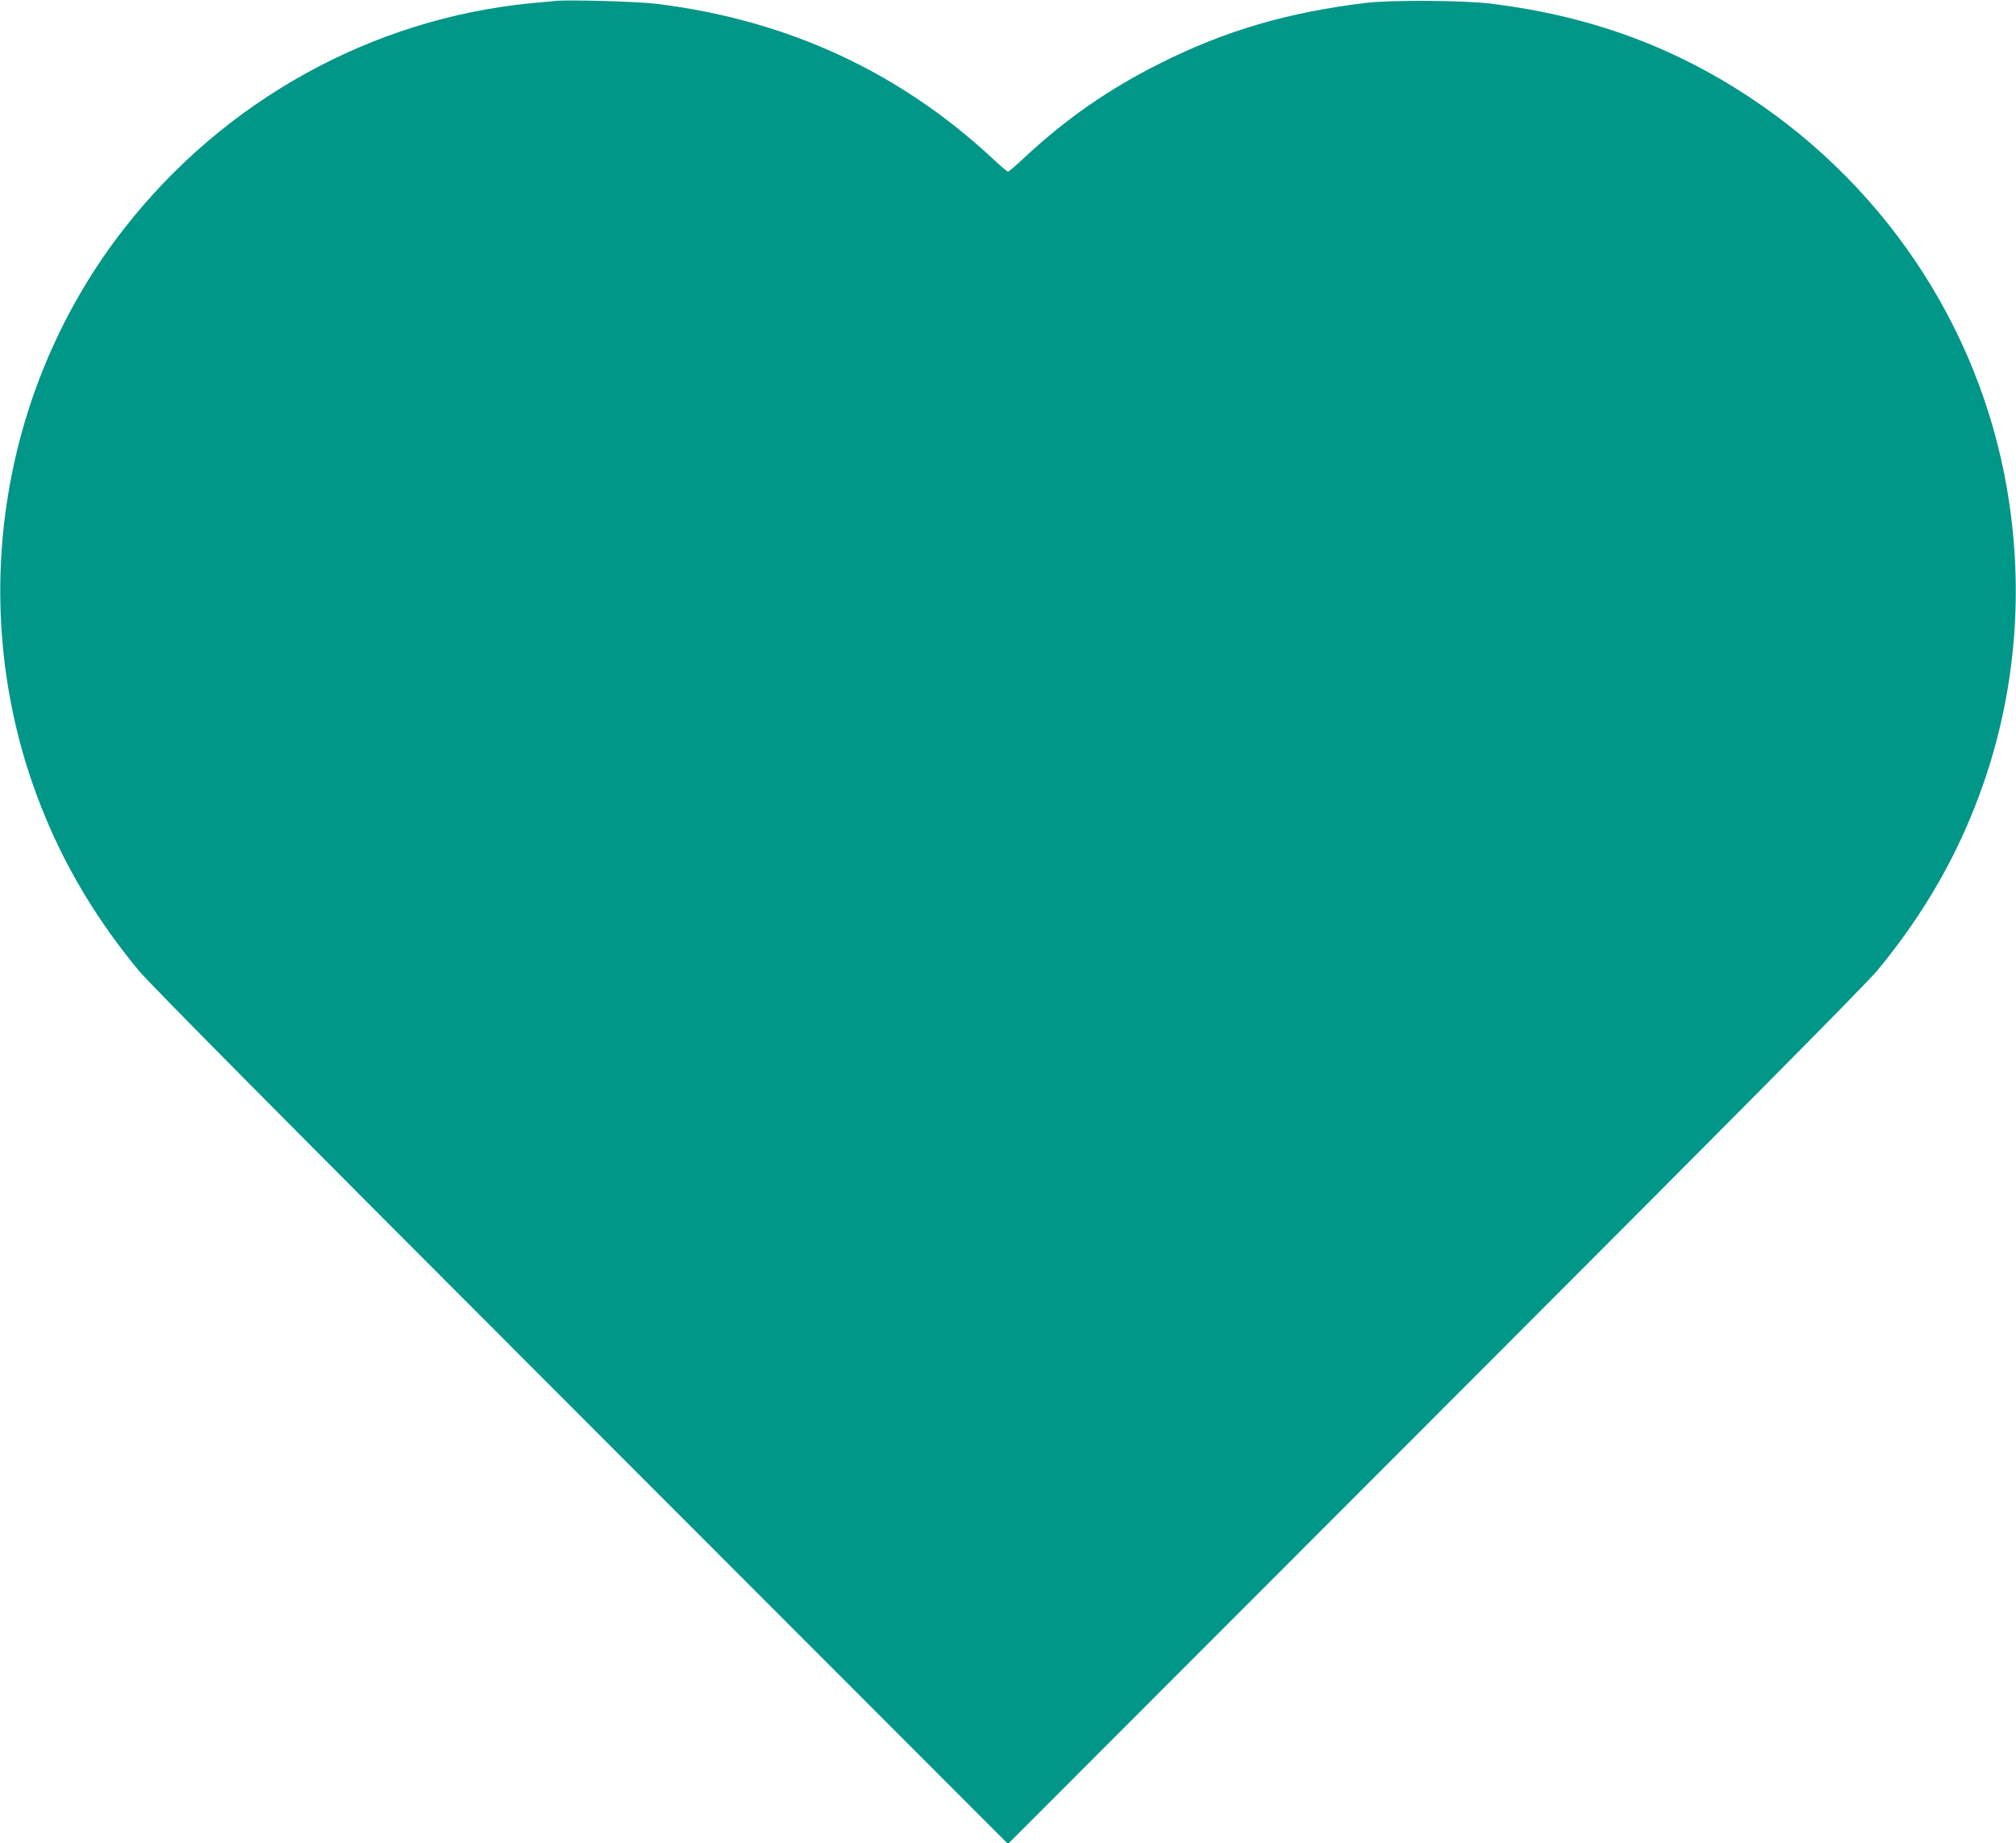
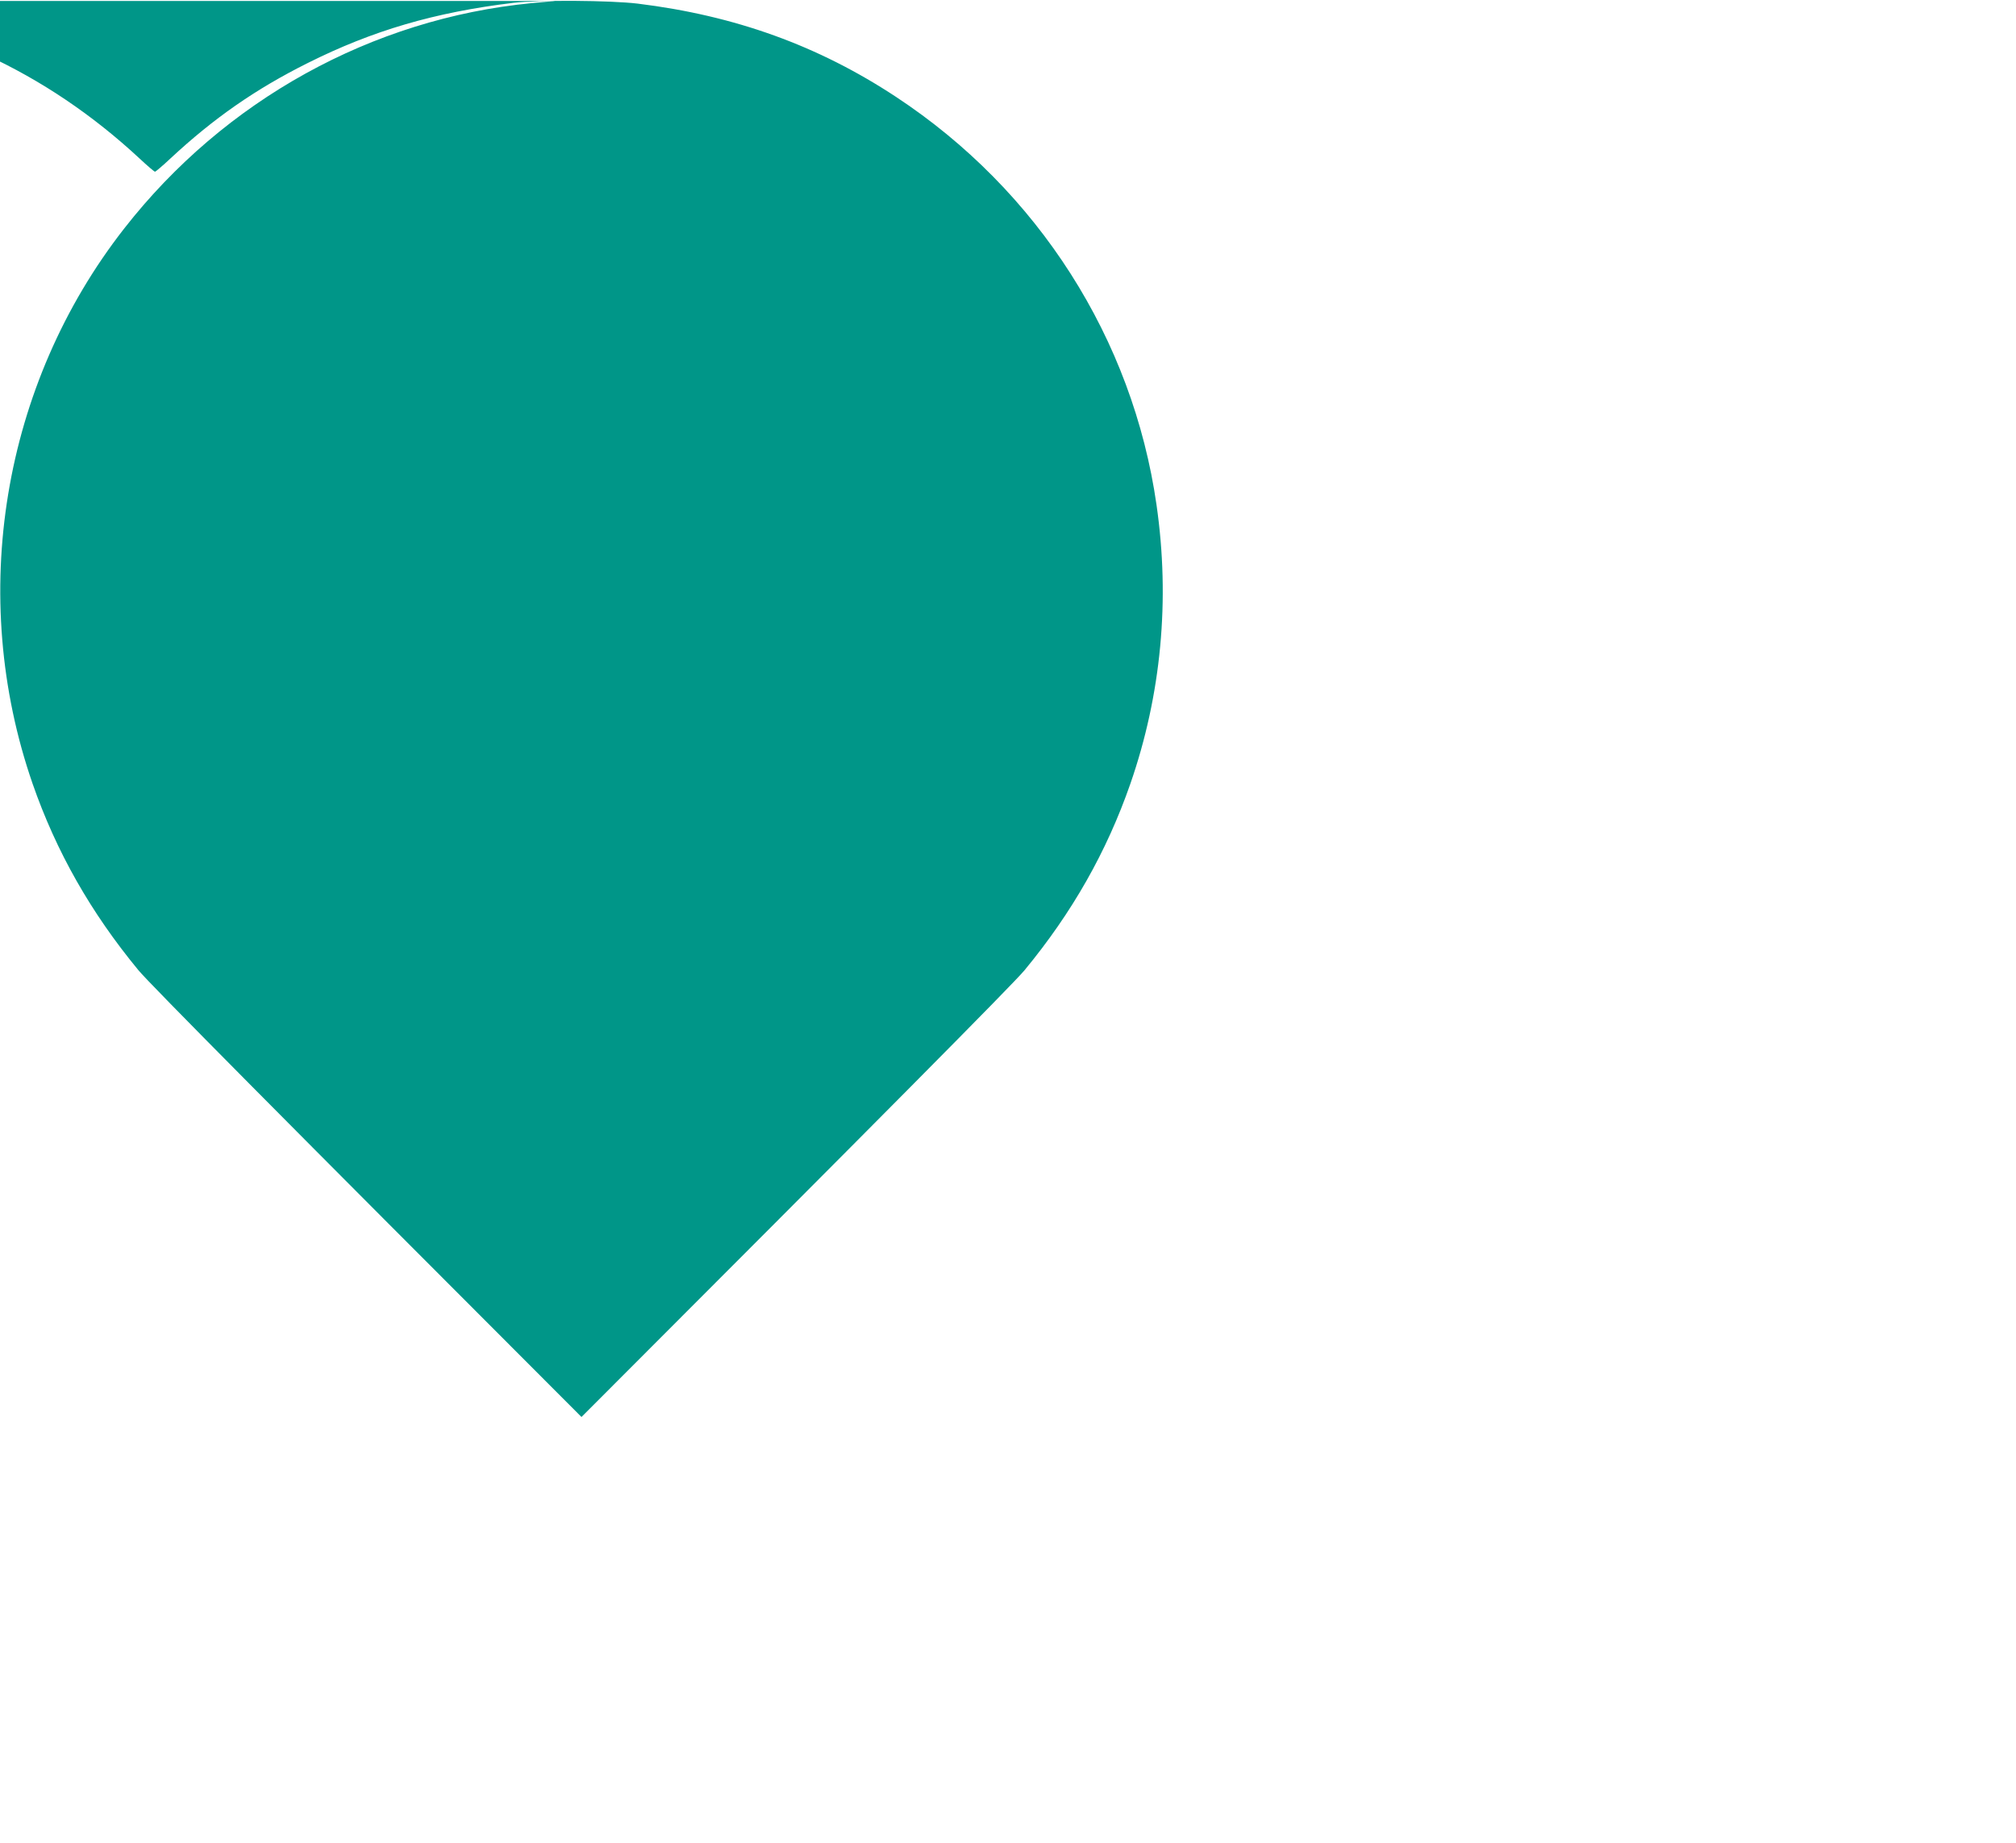
<svg xmlns="http://www.w3.org/2000/svg" version="1.0" width="1280pt" height="1170pt" viewBox="0 0 1280 1170" preserveAspectRatio="xMidYMid meet">
  <g transform="translate(0,1170) scale(0.1,-0.1)" fill="#009688" stroke="none">
-     <path d="M3525 11694 c-22 -2 -89 -9 -150 -14 -1013 -98 -1950 -616 -2586 -1430 -775 -991 -996 -2331 -582 -3525 150 -431 369 -817 672 -1184 73 -88 919 -941 2813 -2836 l2708 -2710 2708 2710 c1894 1895 2740 2748 2813 2836 303 367 522 753 672 1184 196 565 253 1167 166 1770 -151 1054 -752 1996 -1654 2590 -493 325 -1021 516 -1640 592 -175 21 -626 24 -790 5 -497 -60 -892 -175 -1307 -383 -330 -165 -596 -350 -871 -606 -49 -46 -93 -83 -97 -83 -4 0 -48 37 -97 83 -595 553 -1306 881 -2136 983 -115 14 -555 27 -642 18z" />
+     <path d="M3525 11694 c-22 -2 -89 -9 -150 -14 -1013 -98 -1950 -616 -2586 -1430 -775 -991 -996 -2331 -582 -3525 150 -431 369 -817 672 -1184 73 -88 919 -941 2813 -2836 c1894 1895 2740 2748 2813 2836 303 367 522 753 672 1184 196 565 253 1167 166 1770 -151 1054 -752 1996 -1654 2590 -493 325 -1021 516 -1640 592 -175 21 -626 24 -790 5 -497 -60 -892 -175 -1307 -383 -330 -165 -596 -350 -871 -606 -49 -46 -93 -83 -97 -83 -4 0 -48 37 -97 83 -595 553 -1306 881 -2136 983 -115 14 -555 27 -642 18z" />
  </g>
</svg>